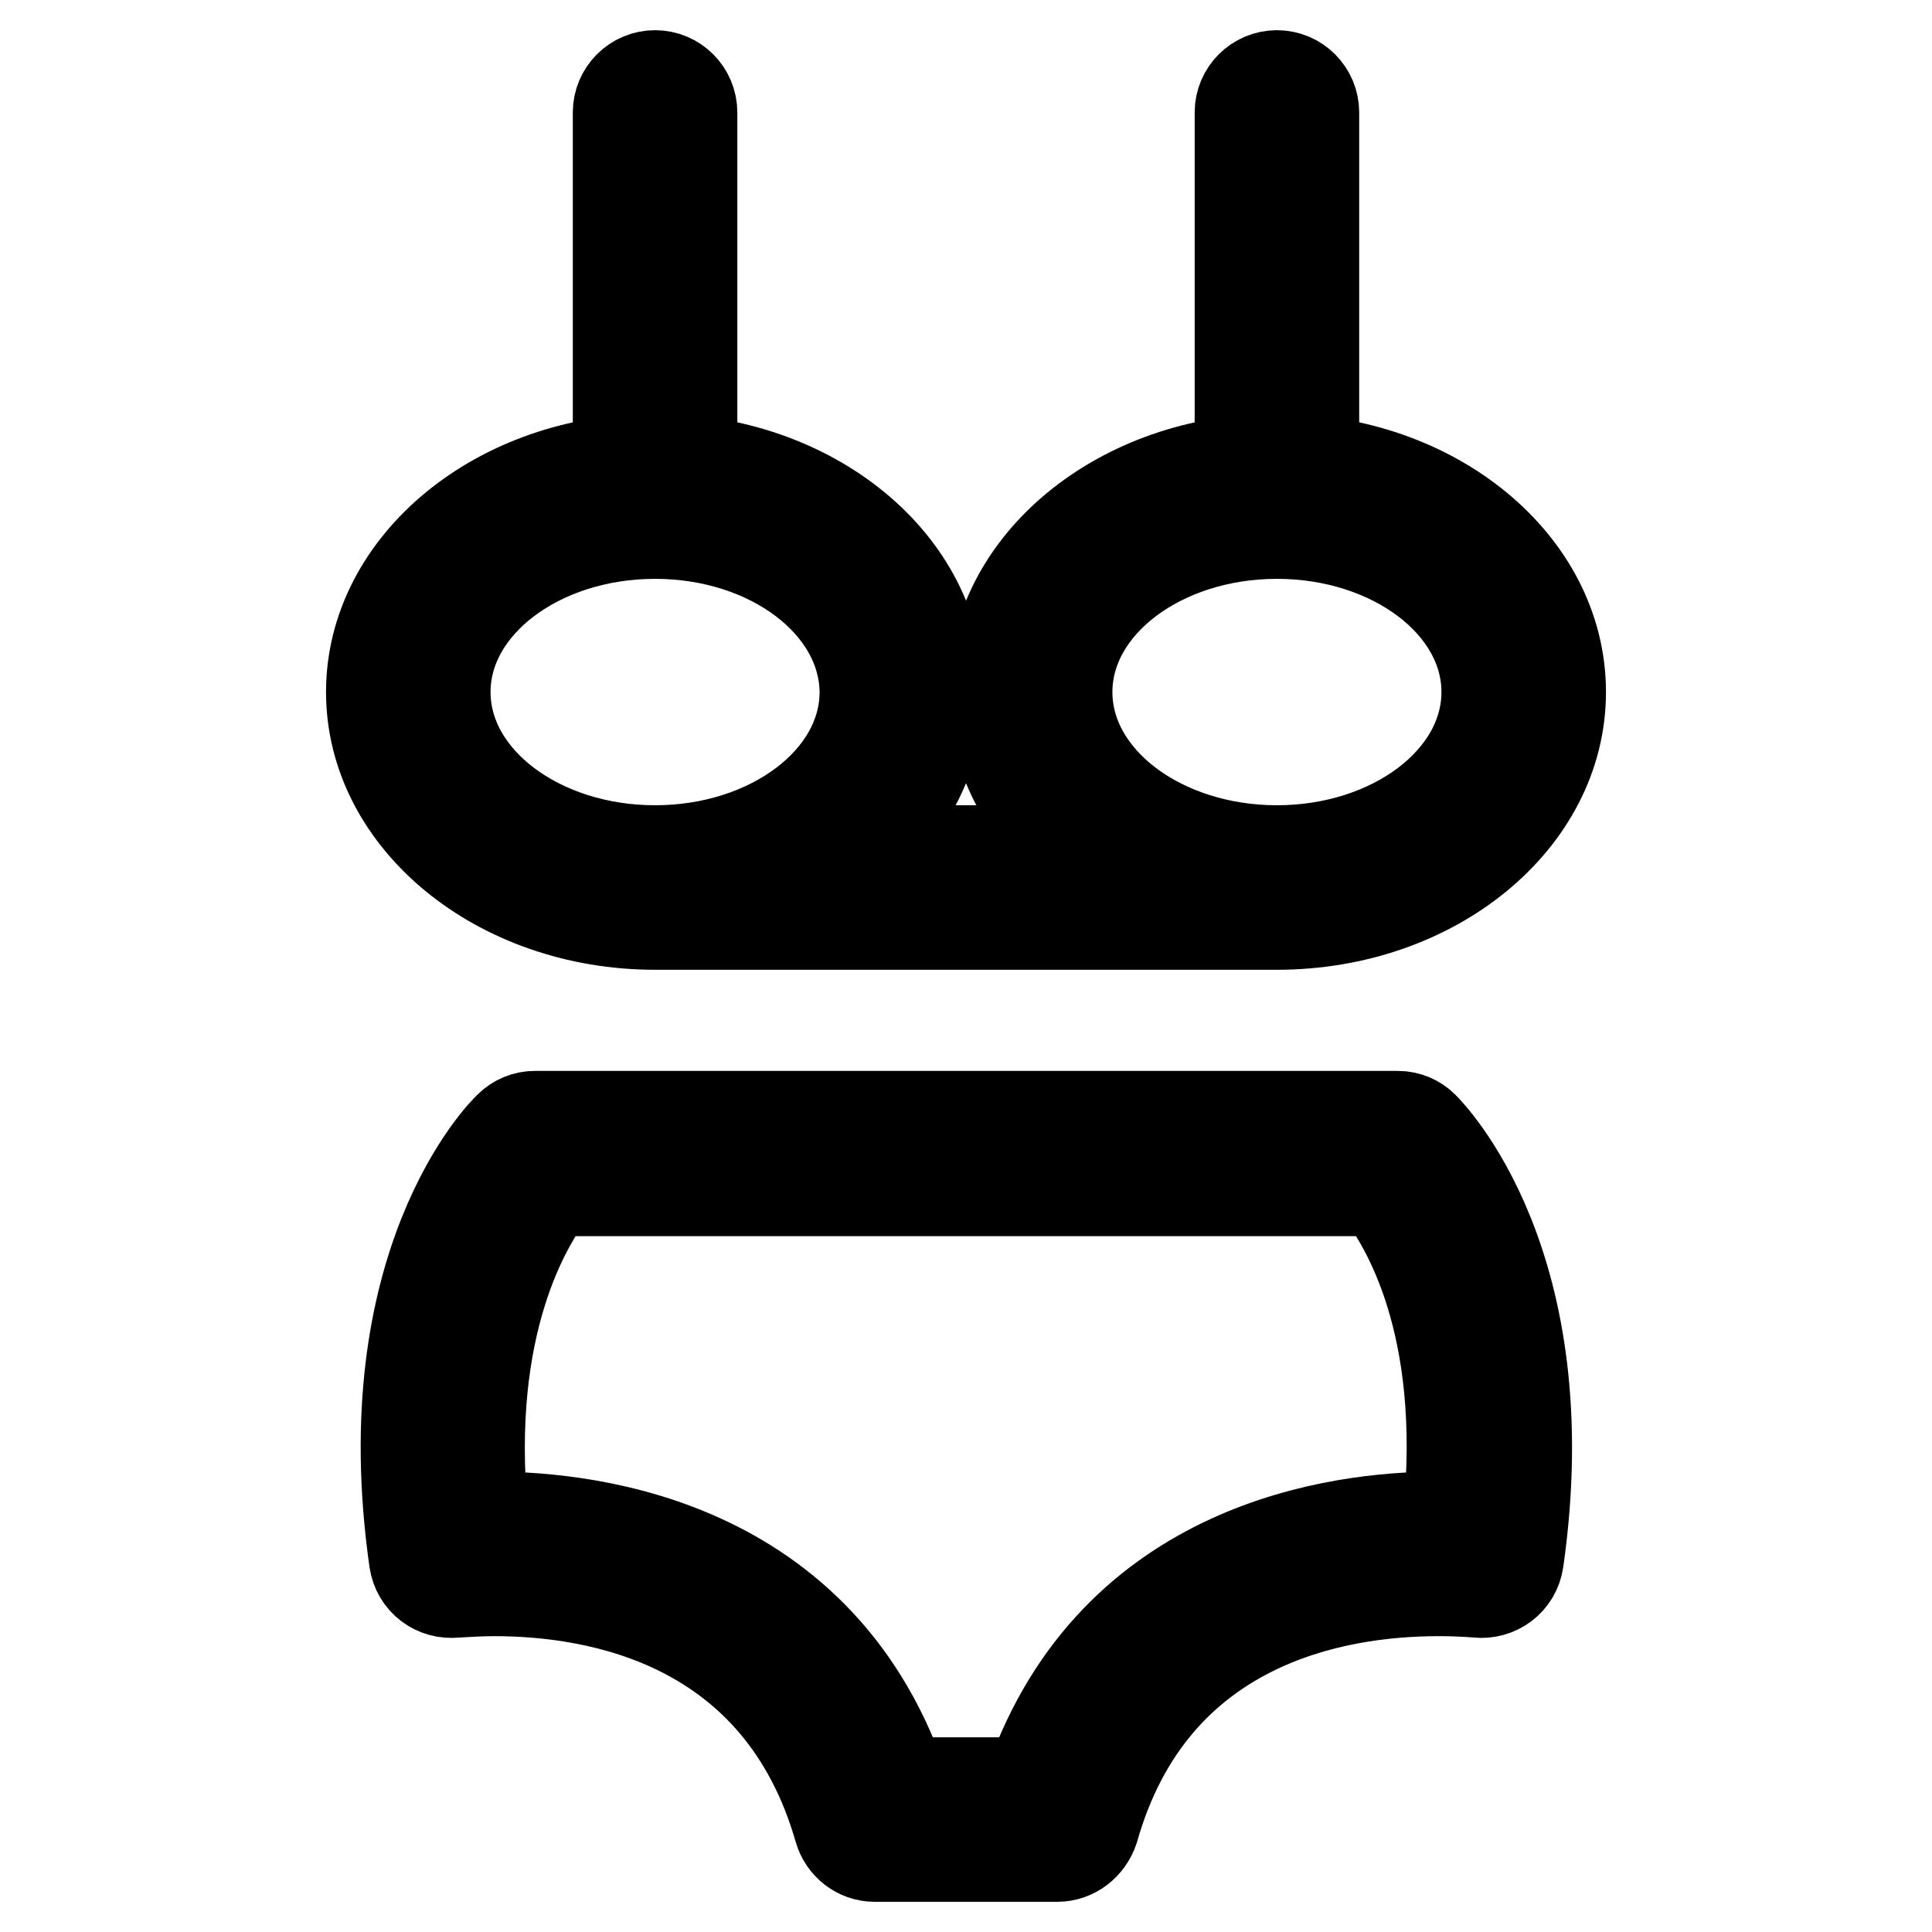
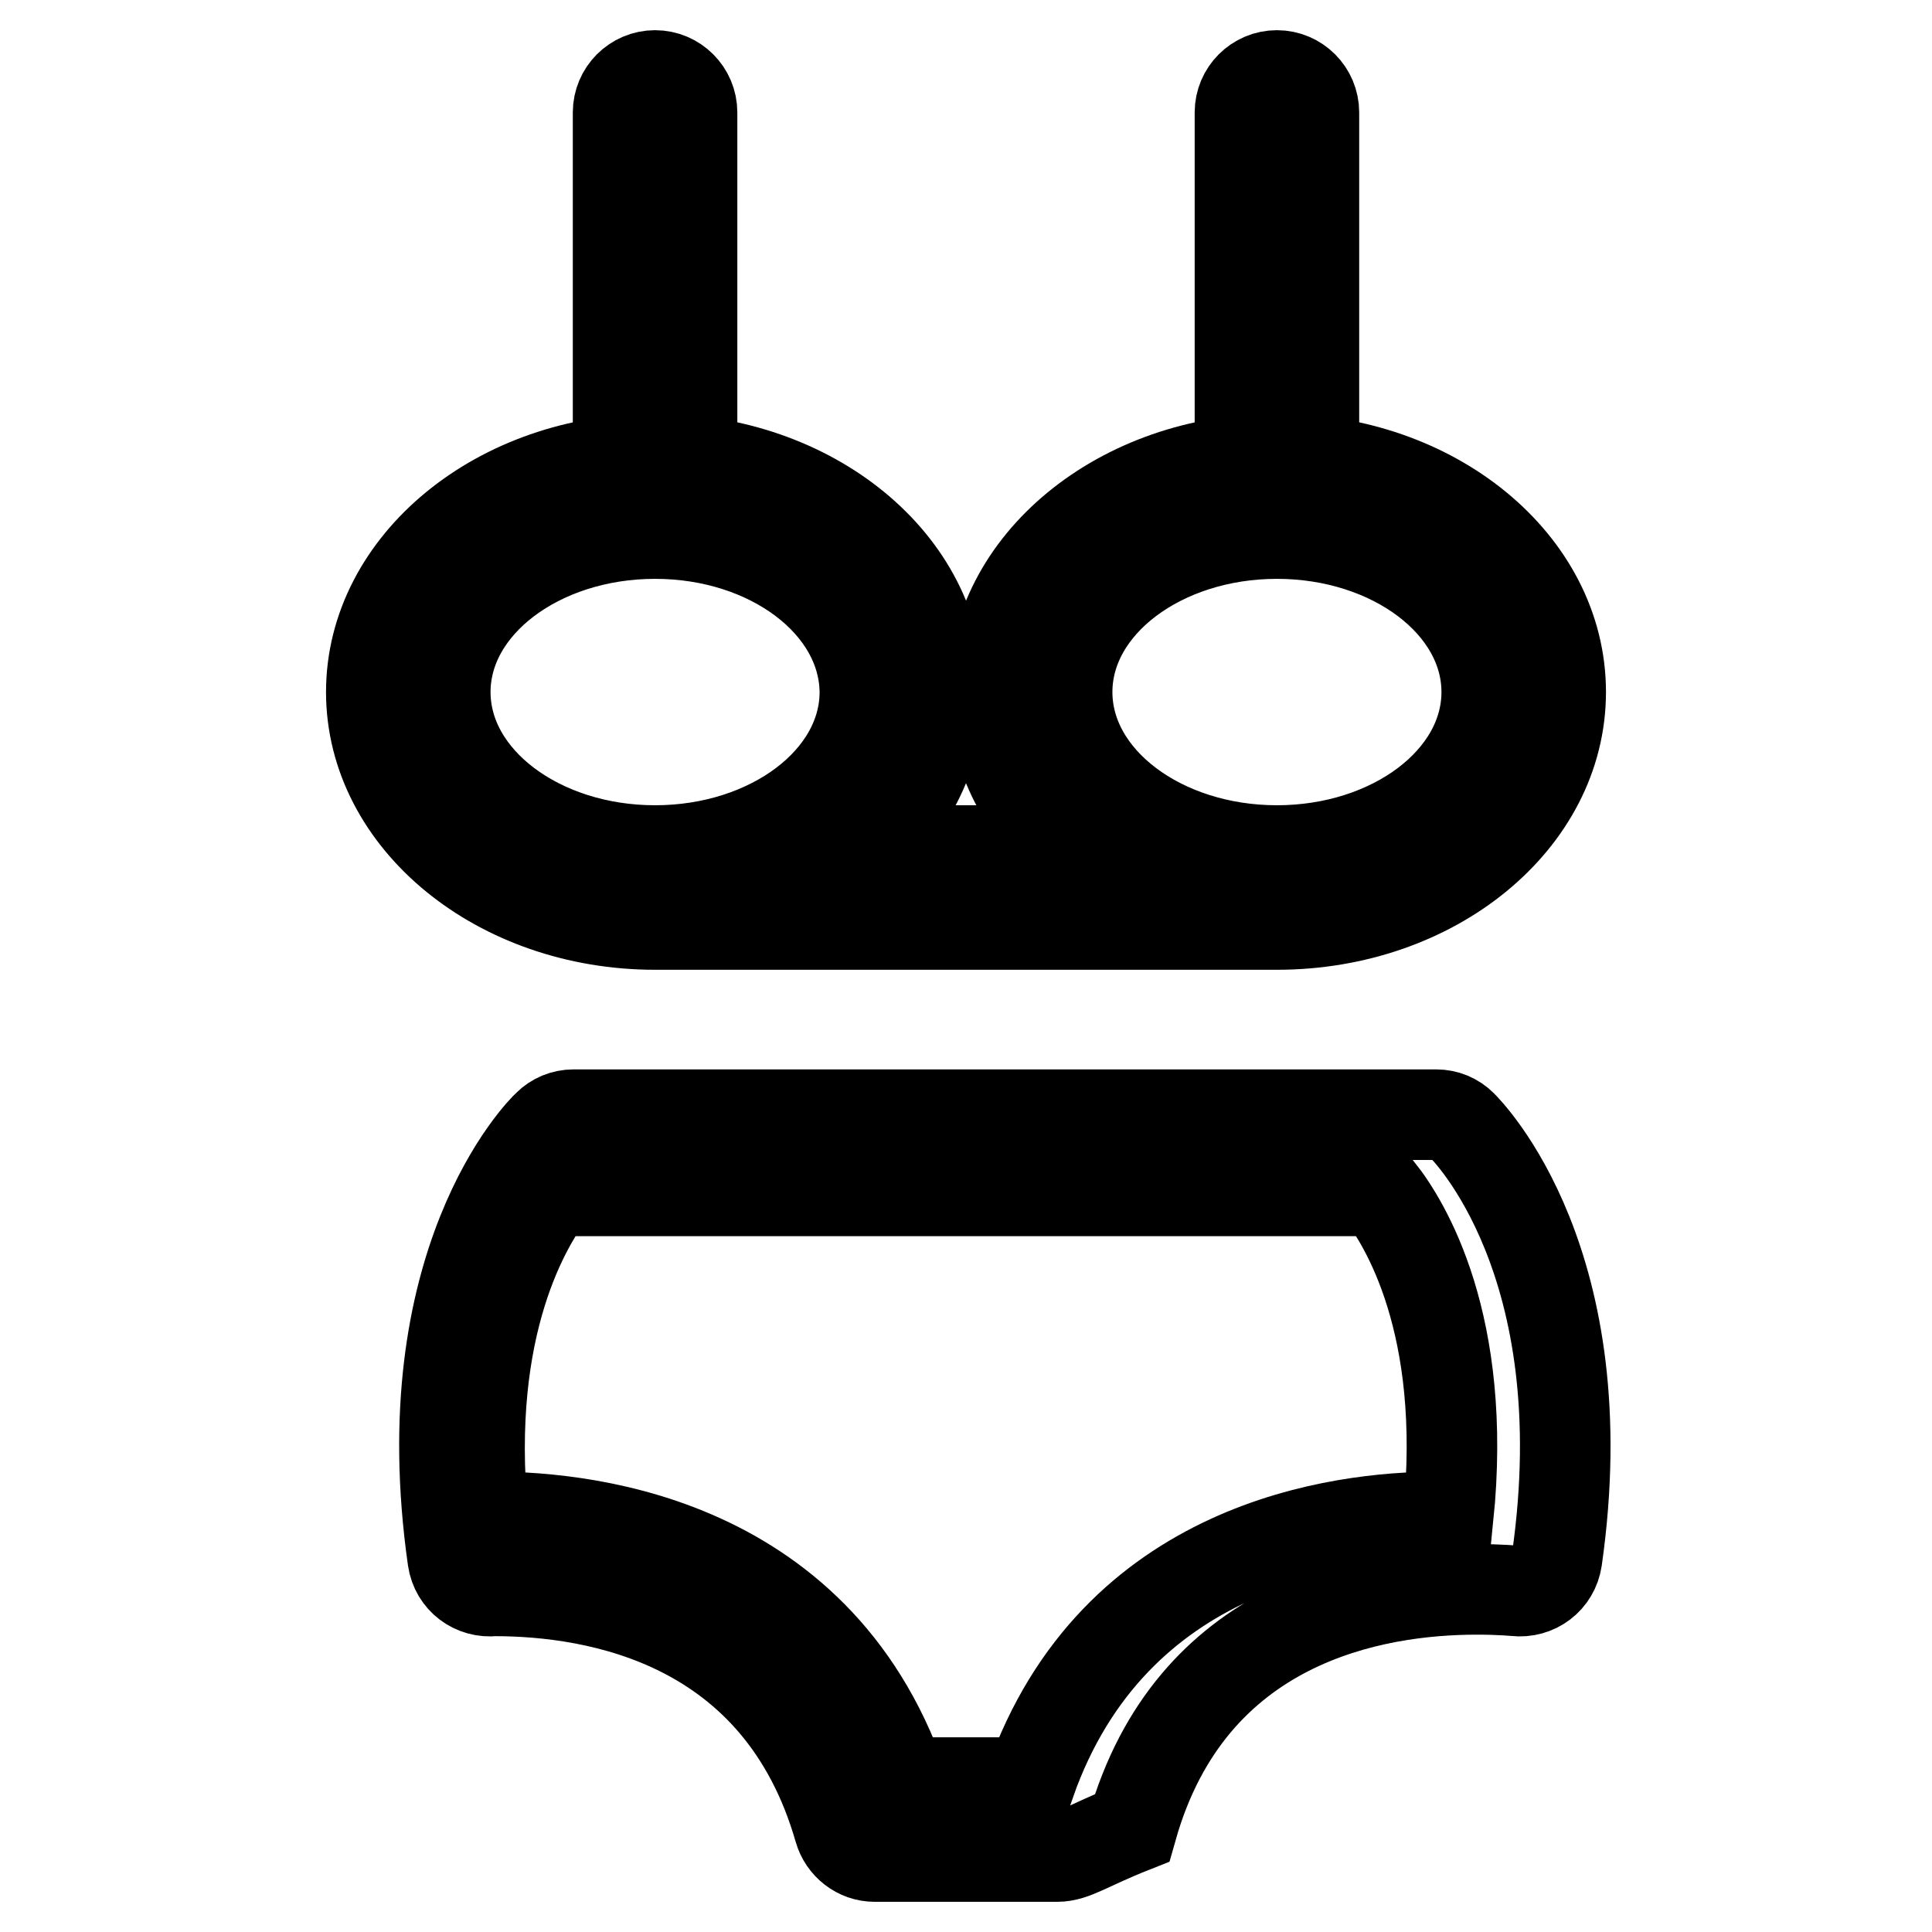
<svg xmlns="http://www.w3.org/2000/svg" version="1.1" x="0px" y="0px" viewBox="0 0 256 256" enable-background="new 0 0 256 256" xml:space="preserve">
  <g>
-     <path stroke-width="12" fill-opacity="0" stroke="#000000" d="M140.1,246h-24.2c-2.2,0-4.1-1.5-4.7-3.6c-7.9-27.5-32-31.6-45.7-31.6c-1.7,0-3.4,0.1-5.1,0.2 c-2.7,0.3-5.1-1.5-5.5-4.2c-5.6-39.3,11.8-56.8,12.6-57.5c0.9-0.9,2.1-1.4,3.4-1.4h114.3c1.3,0,2.5,0.5,3.4,1.4 c0.7,0.7,18.2,18.2,12.6,57.5c-0.4,2.7-2.8,4.5-5.5,4.2c0,0-2-0.2-5.1-0.2c-13.7,0-37.9,4.1-45.7,31.6 C144.2,244.5,142.3,246,140.1,246L140.1,246z M119.5,236.2h17c11.1-31.6,41.2-35.2,54-35.2c0.5,0,1,0,1.4,0 c2.6-25.6-5.8-39-9.1-43.2H73.1C69.9,162,61.5,175.4,64,201C76,200.8,108,203.3,119.5,236.2z M86.8,122.5 c-20.7,0-37.6-13.8-37.6-30.8c0-17,16.9-30.9,37.6-30.9c20.7,0,37.6,13.8,37.6,30.9C124.4,108.7,107.5,122.5,86.8,122.5z  M86.8,70.7c-15.3,0-27.8,9.4-27.8,21c0,11.6,12.5,21,27.8,21c15.3,0,27.8-9.4,27.8-21C114.5,80.1,102.1,70.7,86.8,70.7z  M169.2,122.5c-20.7,0-37.6-13.8-37.6-30.8c0-17,16.9-30.9,37.6-30.9c20.7,0,37.6,13.8,37.6,30.9 C206.8,108.7,190,122.5,169.2,122.5z M169.2,70.7c-15.3,0-27.8,9.4-27.8,21c0,11.6,12.5,21,27.8,21c15.3,0,27.8-9.4,27.8-21 C197,80.1,184.5,70.7,169.2,70.7z M168.9,122.5H87.1c-2.7,0-4.9-2.2-4.9-4.9c0-2.7,2.2-4.9,4.9-4.9h81.7c2.7,0,4.9,2.2,4.9,4.9 C173.8,120.3,171.6,122.5,168.9,122.5C168.9,122.5,168.9,122.5,168.9,122.5z M86.8,67c-2.7,0-4.9-2.2-4.9-4.9l0,0V14.9 c0-2.7,2.2-4.9,4.9-4.9c2.7,0,4.9,2.2,4.9,4.9v47.2C91.7,64.8,89.5,67,86.8,67L86.8,67z M169.2,67c-2.7,0-4.9-2.2-4.9-4.9V14.9 c0-2.7,2.2-4.9,4.9-4.9s4.9,2.2,4.9,4.9v47.2C174.2,64.8,172,67,169.2,67L169.2,67z" />
+     <path stroke-width="12" fill-opacity="0" stroke="#000000" d="M140.1,246h-24.2c-2.2,0-4.1-1.5-4.7-3.6c-7.9-27.5-32-31.6-45.7-31.6c-2.7,0.3-5.1-1.5-5.5-4.2c-5.6-39.3,11.8-56.8,12.6-57.5c0.9-0.9,2.1-1.4,3.4-1.4h114.3c1.3,0,2.5,0.5,3.4,1.4 c0.7,0.7,18.2,18.2,12.6,57.5c-0.4,2.7-2.8,4.5-5.5,4.2c0,0-2-0.2-5.1-0.2c-13.7,0-37.9,4.1-45.7,31.6 C144.2,244.5,142.3,246,140.1,246L140.1,246z M119.5,236.2h17c11.1-31.6,41.2-35.2,54-35.2c0.5,0,1,0,1.4,0 c2.6-25.6-5.8-39-9.1-43.2H73.1C69.9,162,61.5,175.4,64,201C76,200.8,108,203.3,119.5,236.2z M86.8,122.5 c-20.7,0-37.6-13.8-37.6-30.8c0-17,16.9-30.9,37.6-30.9c20.7,0,37.6,13.8,37.6,30.9C124.4,108.7,107.5,122.5,86.8,122.5z  M86.8,70.7c-15.3,0-27.8,9.4-27.8,21c0,11.6,12.5,21,27.8,21c15.3,0,27.8-9.4,27.8-21C114.5,80.1,102.1,70.7,86.8,70.7z  M169.2,122.5c-20.7,0-37.6-13.8-37.6-30.8c0-17,16.9-30.9,37.6-30.9c20.7,0,37.6,13.8,37.6,30.9 C206.8,108.7,190,122.5,169.2,122.5z M169.2,70.7c-15.3,0-27.8,9.4-27.8,21c0,11.6,12.5,21,27.8,21c15.3,0,27.8-9.4,27.8-21 C197,80.1,184.5,70.7,169.2,70.7z M168.9,122.5H87.1c-2.7,0-4.9-2.2-4.9-4.9c0-2.7,2.2-4.9,4.9-4.9h81.7c2.7,0,4.9,2.2,4.9,4.9 C173.8,120.3,171.6,122.5,168.9,122.5C168.9,122.5,168.9,122.5,168.9,122.5z M86.8,67c-2.7,0-4.9-2.2-4.9-4.9l0,0V14.9 c0-2.7,2.2-4.9,4.9-4.9c2.7,0,4.9,2.2,4.9,4.9v47.2C91.7,64.8,89.5,67,86.8,67L86.8,67z M169.2,67c-2.7,0-4.9-2.2-4.9-4.9V14.9 c0-2.7,2.2-4.9,4.9-4.9s4.9,2.2,4.9,4.9v47.2C174.2,64.8,172,67,169.2,67L169.2,67z" />
  </g>
</svg>